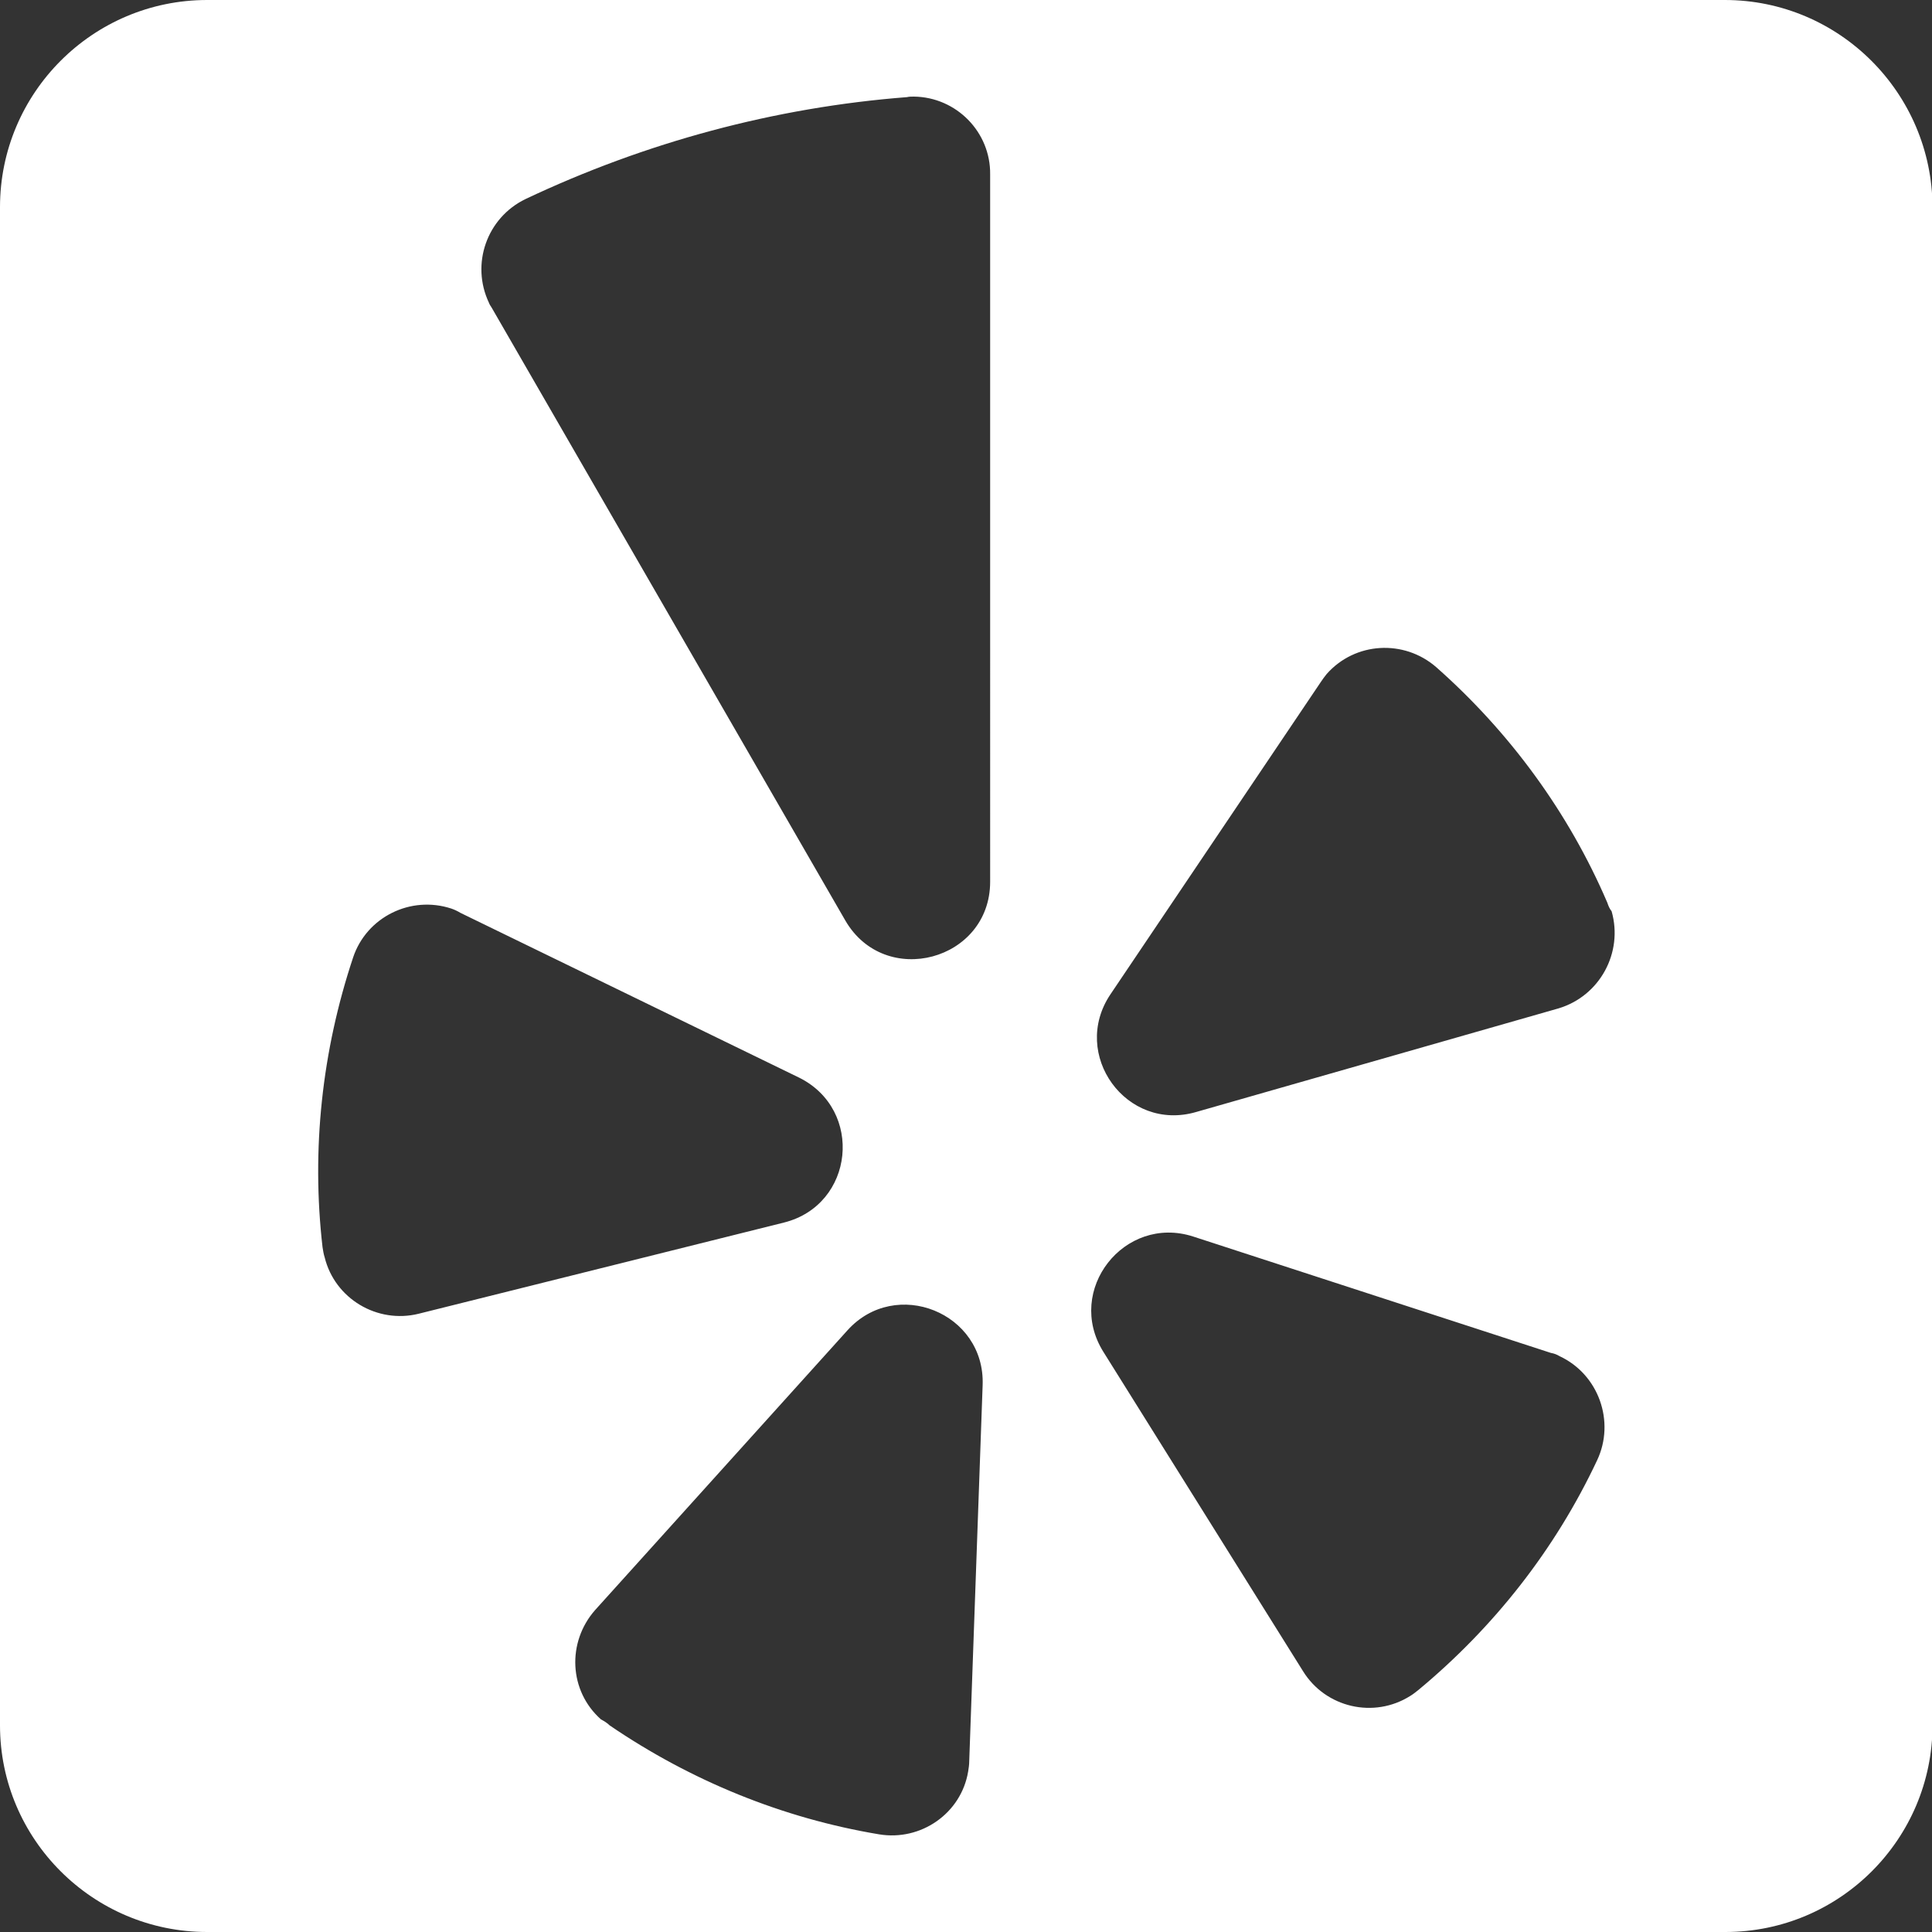
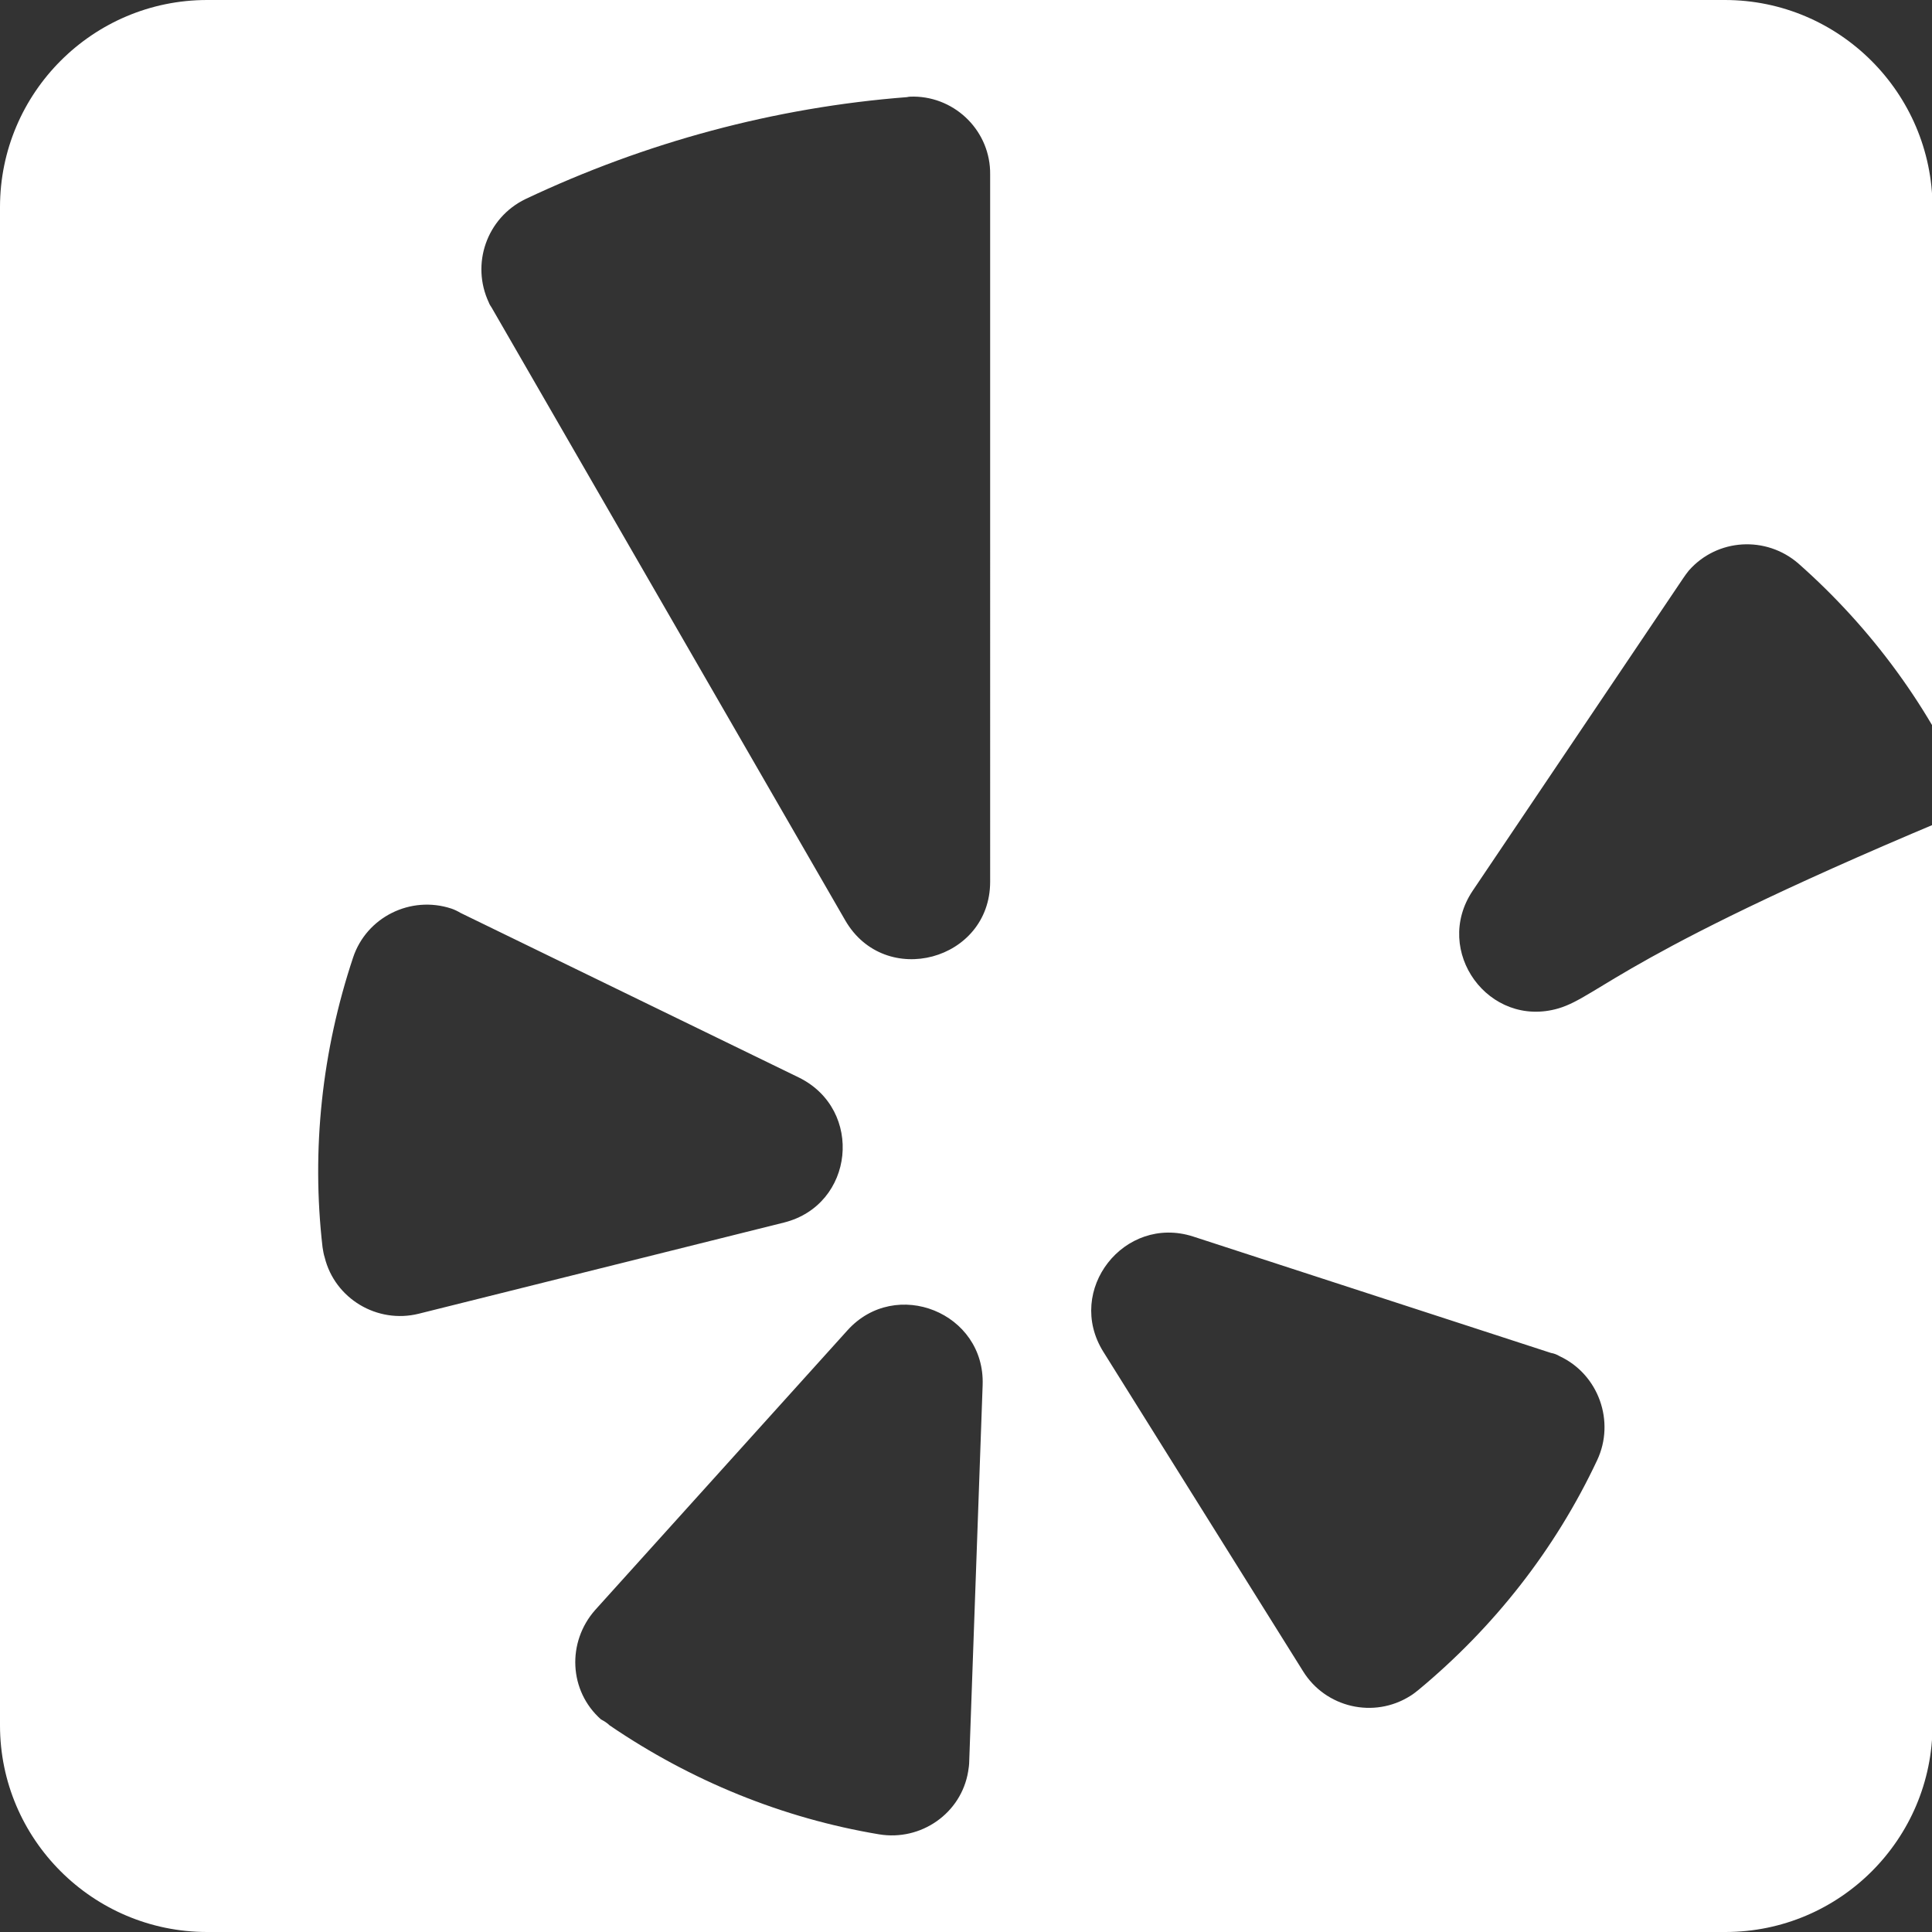
<svg xmlns="http://www.w3.org/2000/svg" version="1.1" id="Layer_1" x="0px" y="0px" viewBox="0 0 360 360" style="enable-background:new 0 0 360 360;" xml:space="preserve">
  <rect x="0" y="0" width="360" height="360" fill="#333333" stroke="none" />
  <style type="text/css">
	.st0{fill:#FFFFFF;}
</style>
-   <path class="st0" d="M321.4,0H38.6C17.3,0,0,17.3,0,38.6v282.9C0,342.7,17.3,360,38.6,360h110.3h62.3h110.3  c21.3,0,38.6-17.3,38.6-38.6V38.6C360,17.3,342.7,0,321.4,0z M60.5,234.3c-0.2-0.6-0.3-1.3-0.4-1.9c-2.1-18.2-0.1-36.6,5.7-54  c2.5-7.5,10.7-11.6,18.3-9.1c0.6,0.2,1.2,0.5,1.7,0.8l63.1,30.7c12.1,6,10.3,23.7-2.8,27l-68.1,17C70.3,246.7,62.4,242,60.5,234.3z   M180.6,328.2c0,0.6-0.1,1.3-0.2,1.9c-1.3,7.8-8.8,13-16.6,11.7c-18-3-35.1-10-50.2-20.3c-0.4-0.4-1-0.8-1.6-1.1  c-6-5.3-6.4-14.4-1.1-20.4l47-52.1c9-10,25.7-3.3,25.2,10.2L180.6,328.2z M184.5,164.3c0,14.7-19.6,20-27,7.2L91.6,57.3  c-0.2-0.3-0.4-0.6-0.5-0.9c-3.4-7.2-0.4-15.8,6.8-19.3c22.4-10.6,46.5-17.1,71.1-19c0.4-0.1,0.8-0.1,1.3-0.1  c7.9,0.1,14.3,6.6,14.2,14.5V164.3z M297.6,272.1c-7.8,16.6-19.2,31.1-33.3,42.8c-0.5,0.4-1,0.8-1.5,1.1c-6.8,4.3-15.8,2.2-20-4.6  l-37.2-59.5c-7.2-11.5,3.9-25.6,16.7-21.5l66.7,21.7c0.6,0.1,1.1,0.3,1.6,0.6C297.9,256.1,301,264.9,297.6,272.1z M290.4,187.9  l-67.5,19.3c-13,3.8-23.5-10.7-16-21.9l39.2-58.2c0.4-0.6,0.7-1,1.1-1.5c5.3-6,14.4-6.5,20.4-1.3c13.7,12.1,24.7,27.1,31.9,43.9  c0.2,0.6,0.4,1.1,0.8,1.6C302.5,177.5,298.1,185.6,290.4,187.9z" />
+   <path class="st0" d="M321.4,0H38.6C17.3,0,0,17.3,0,38.6v282.9C0,342.7,17.3,360,38.6,360h110.3h62.3h110.3  c21.3,0,38.6-17.3,38.6-38.6V38.6C360,17.3,342.7,0,321.4,0z M60.5,234.3c-0.2-0.6-0.3-1.3-0.4-1.9c-2.1-18.2-0.1-36.6,5.7-54  c2.5-7.5,10.7-11.6,18.3-9.1c0.6,0.2,1.2,0.5,1.7,0.8l63.1,30.7c12.1,6,10.3,23.7-2.8,27l-68.1,17C70.3,246.7,62.4,242,60.5,234.3z   M180.6,328.2c0,0.6-0.1,1.3-0.2,1.9c-1.3,7.8-8.8,13-16.6,11.7c-18-3-35.1-10-50.2-20.3c-0.4-0.4-1-0.8-1.6-1.1  c-6-5.3-6.4-14.4-1.1-20.4l47-52.1c9-10,25.7-3.3,25.2,10.2L180.6,328.2z M184.5,164.3c0,14.7-19.6,20-27,7.2L91.6,57.3  c-0.2-0.3-0.4-0.6-0.5-0.9c-3.4-7.2-0.4-15.8,6.8-19.3c22.4-10.6,46.5-17.1,71.1-19c0.4-0.1,0.8-0.1,1.3-0.1  c7.9,0.1,14.3,6.6,14.2,14.5V164.3z M297.6,272.1c-7.8,16.6-19.2,31.1-33.3,42.8c-0.5,0.4-1,0.8-1.5,1.1c-6.8,4.3-15.8,2.2-20-4.6  l-37.2-59.5c-7.2-11.5,3.9-25.6,16.7-21.5l66.7,21.7c0.6,0.1,1.1,0.3,1.6,0.6C297.9,256.1,301,264.9,297.6,272.1z M290.4,187.9  c-13,3.8-23.5-10.7-16-21.9l39.2-58.2c0.4-0.6,0.7-1,1.1-1.5c5.3-6,14.4-6.5,20.4-1.3c13.7,12.1,24.7,27.1,31.9,43.9  c0.2,0.6,0.4,1.1,0.8,1.6C302.5,177.5,298.1,185.6,290.4,187.9z" />
</svg>